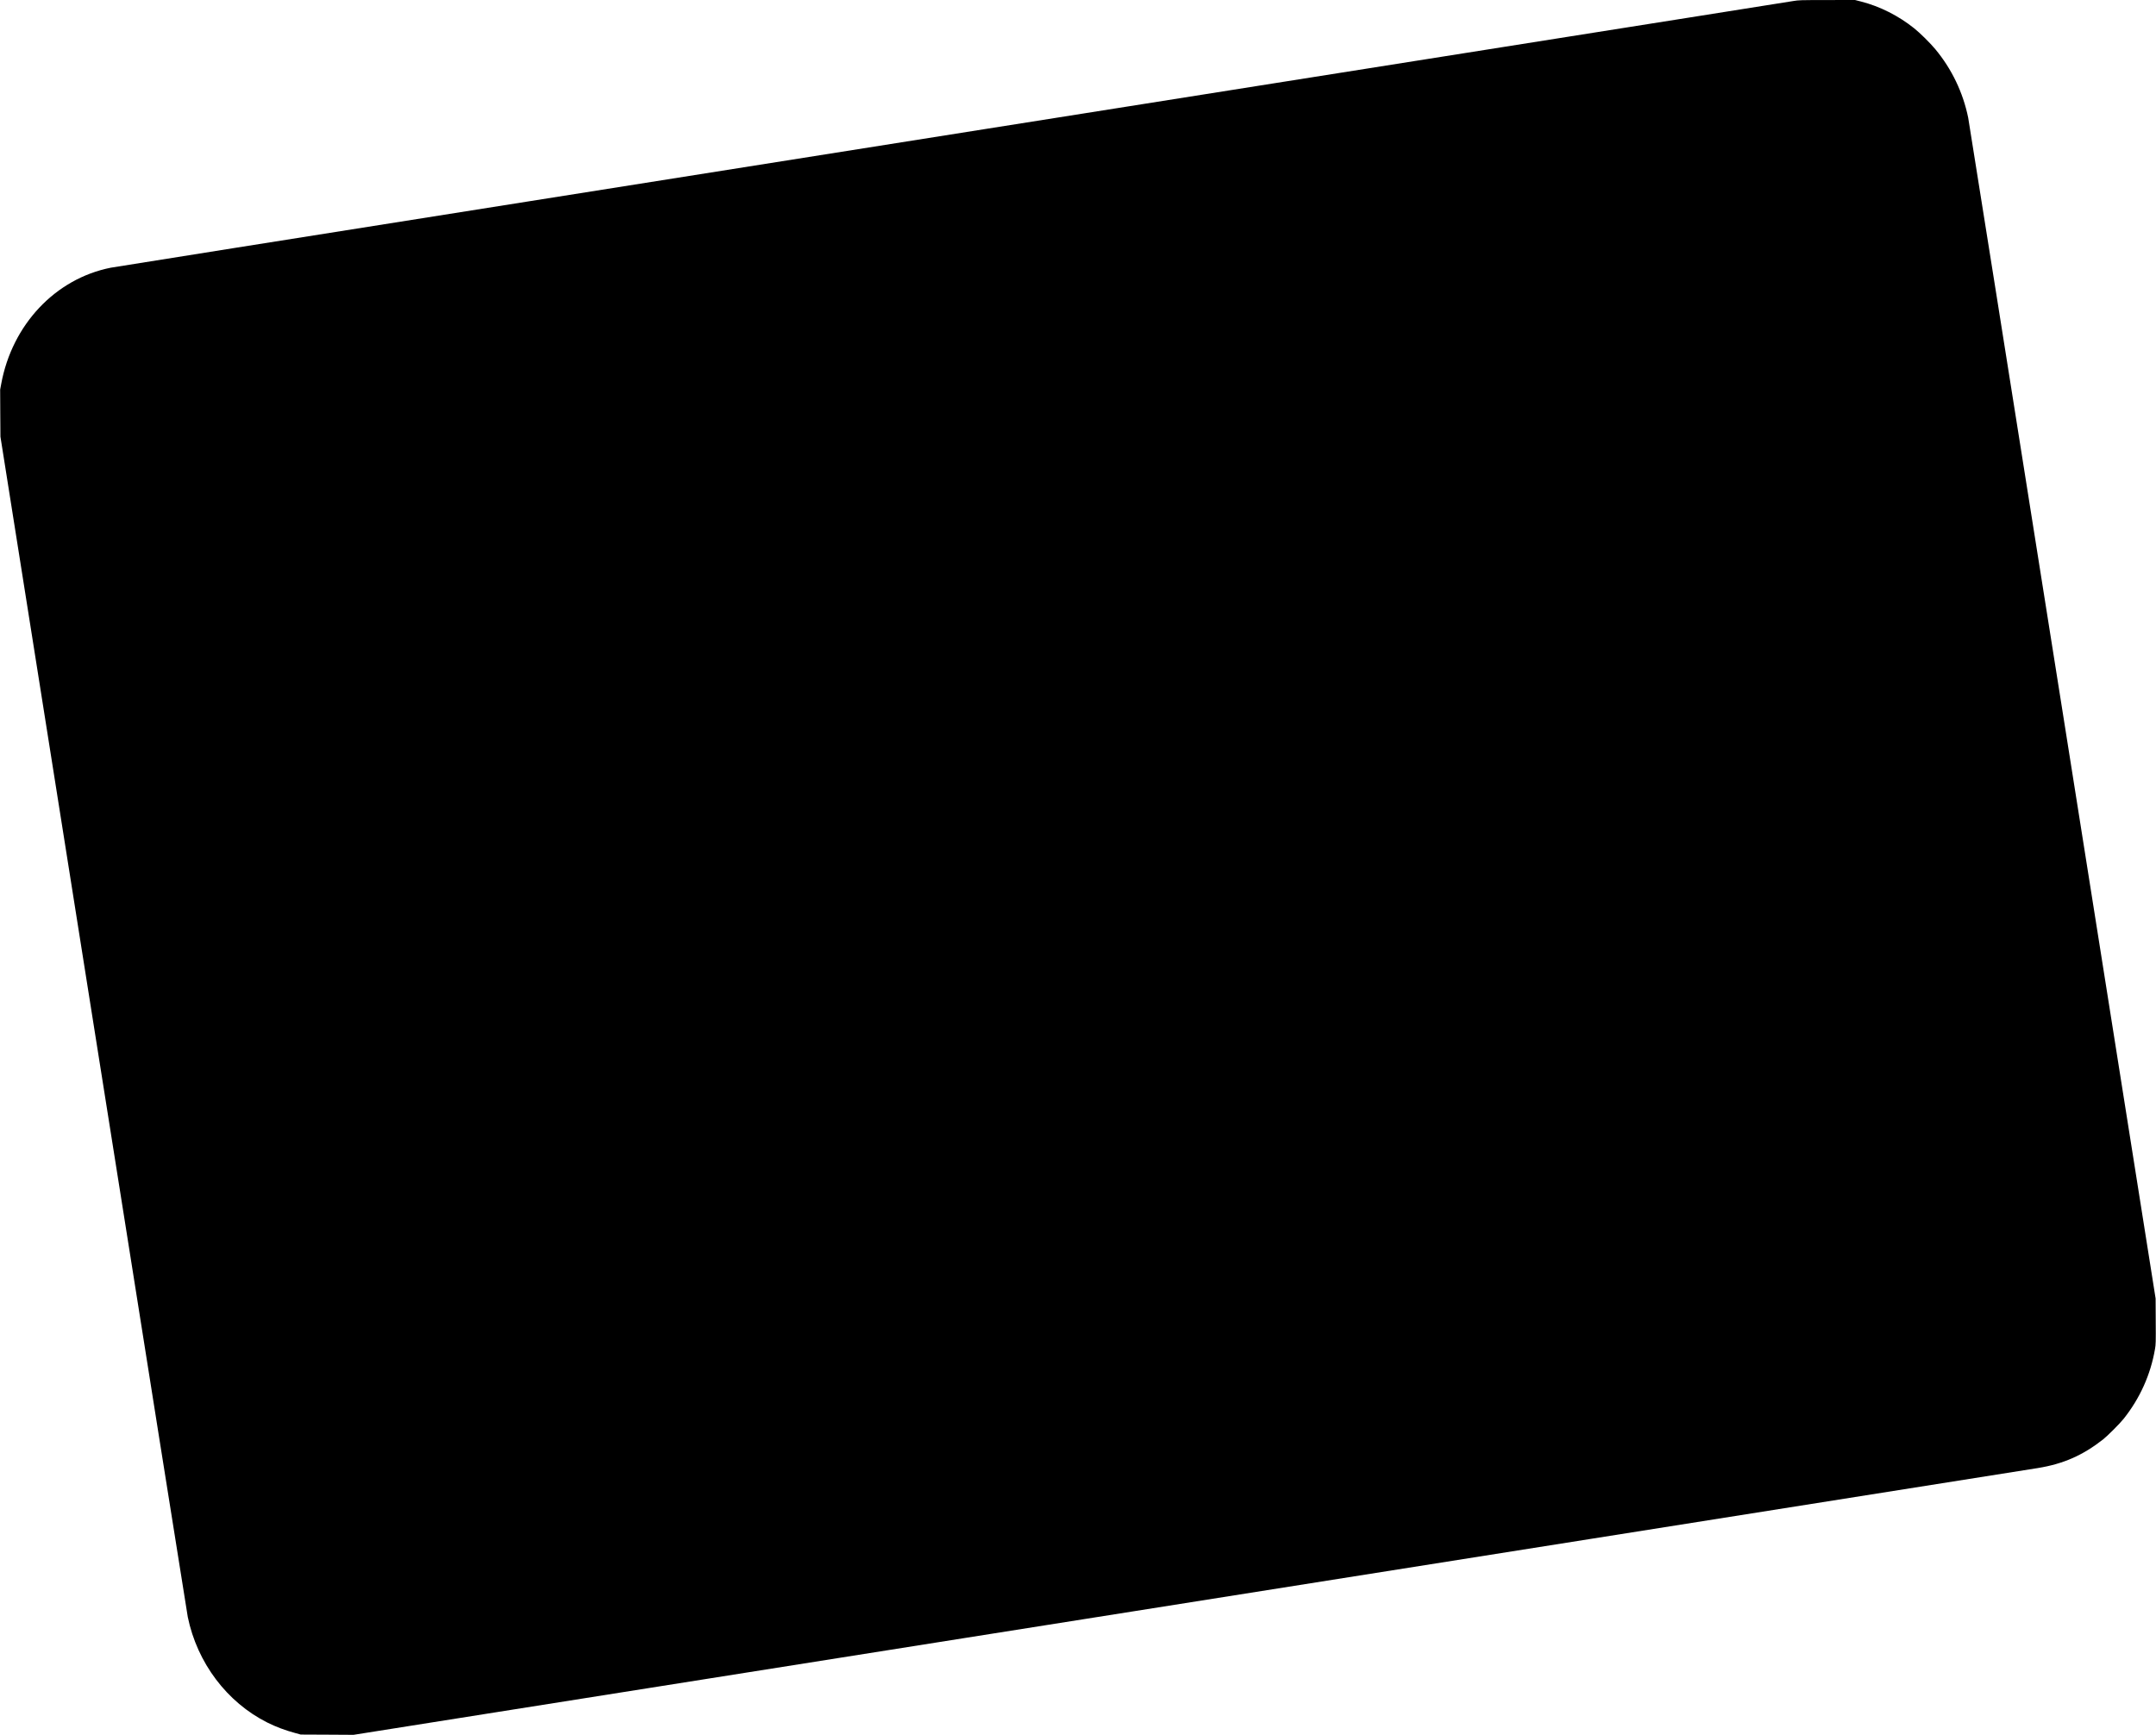
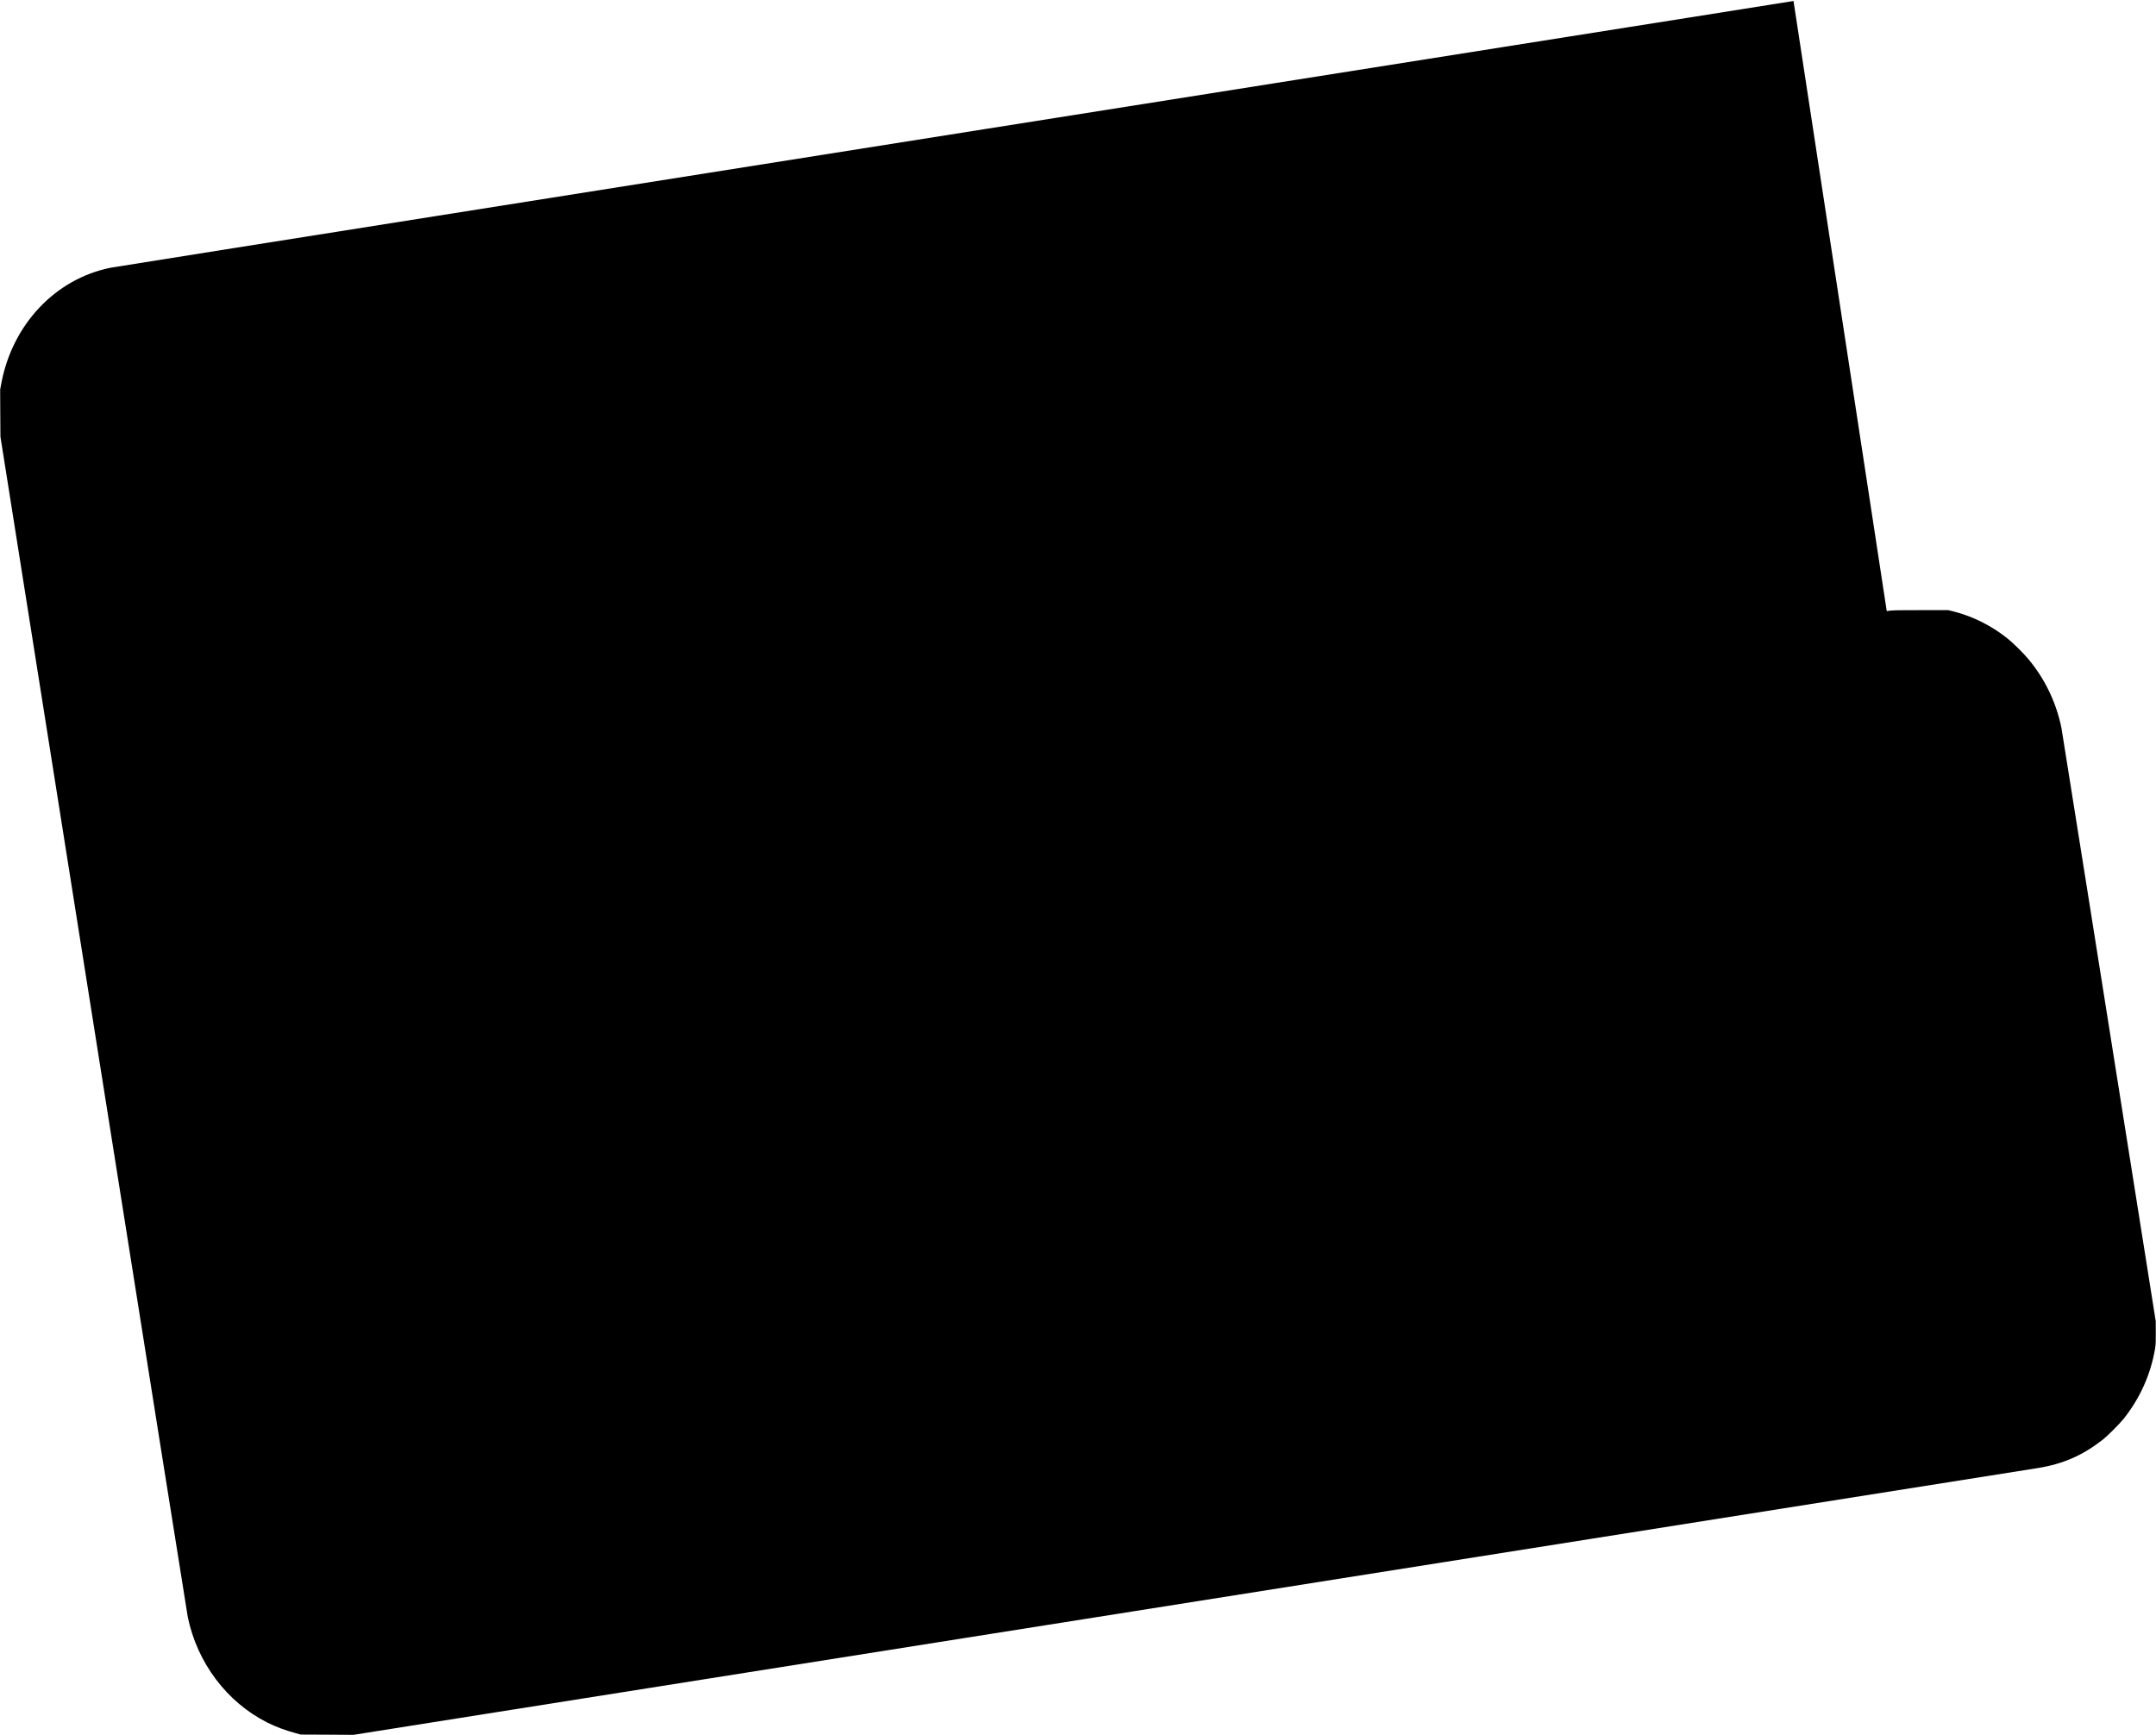
<svg xmlns="http://www.w3.org/2000/svg" version="1.0" width="1441.15mm" height="1159.7mm" viewBox="0 0 5447 4384" preserveAspectRatio="xMidYMid meet">
  <g transform="translate(0,4384) scale(0.1,-0.1)" fill="#000000" stroke="none">
-     <path d="M45315 43815 c-143 -24 -1241 -198 -2645 -420 -432 -68 -1113 -176 -1515 -240 -401 -64 -1083 -172 -1515 -240 -432 -68 -1156 -183 -1610 -255 -454 -72 -1363 -216 -2020 -320 -657 -104 -2374 -376 -3815 -604 -1441 -228 -3119 -494 -3730 -591 -610 -97 -1378 -218 -1705 -270 -327 -52 -1135 -180 -1795 -284 -660 -105 -5889 -933 -11620 -1841 -5731 -907 -10478 -1661 -10550 -1675 -1401 -278 -2495 -1439 -2770 -2941 l-26 -140 3 -595 4 -594 2352 -14840 c1293 -8162 2366 -14907 2382 -14988 238 -1158 989 -2155 2011 -2668 219 -109 449 -196 709 -266 l135 -37 666 -3 667 -4 1073 170 c591 94 1715 272 2499 396 784 124 1778 282 2210 350 432 68 1199 190 1705 270 506 80 1188 188 1515 240 1057 167 4790 759 6445 1021 886 140 1792 284 2015 319 223 35 675 107 1005 159 330 52 870 138 1200 190 330 52 5575 883 11655 1846 6080 963 11138 1764 11240 1781 640 104 1128 318 1642 719 113 88 427 402 524 524 414 520 684 1122 794 1768 20 120 21 154 18 700 l-3 573 -2353 14845 c-1294 8165 -2367 14912 -2383 14995 -130 637 -415 1232 -831 1732 -129 155 -383 407 -533 527 -397 318 -867 555 -1343 677 l-153 39 -707 -1 c-689 -1 -711 -2 -847 -24z" />
+     <path d="M45315 43815 c-143 -24 -1241 -198 -2645 -420 -432 -68 -1113 -176 -1515 -240 -401 -64 -1083 -172 -1515 -240 -432 -68 -1156 -183 -1610 -255 -454 -72 -1363 -216 -2020 -320 -657 -104 -2374 -376 -3815 -604 -1441 -228 -3119 -494 -3730 -591 -610 -97 -1378 -218 -1705 -270 -327 -52 -1135 -180 -1795 -284 -660 -105 -5889 -933 -11620 -1841 -5731 -907 -10478 -1661 -10550 -1675 -1401 -278 -2495 -1439 -2770 -2941 l-26 -140 3 -595 4 -594 2352 -14840 c1293 -8162 2366 -14907 2382 -14988 238 -1158 989 -2155 2011 -2668 219 -109 449 -196 709 -266 l135 -37 666 -3 667 -4 1073 170 c591 94 1715 272 2499 396 784 124 1778 282 2210 350 432 68 1199 190 1705 270 506 80 1188 188 1515 240 1057 167 4790 759 6445 1021 886 140 1792 284 2015 319 223 35 675 107 1005 159 330 52 870 138 1200 190 330 52 5575 883 11655 1846 6080 963 11138 1764 11240 1781 640 104 1128 318 1642 719 113 88 427 402 524 524 414 520 684 1122 794 1768 20 120 21 154 18 700 c-1294 8165 -2367 14912 -2383 14995 -130 637 -415 1232 -831 1732 -129 155 -383 407 -533 527 -397 318 -867 555 -1343 677 l-153 39 -707 -1 c-689 -1 -711 -2 -847 -24z" />
  </g>
</svg>